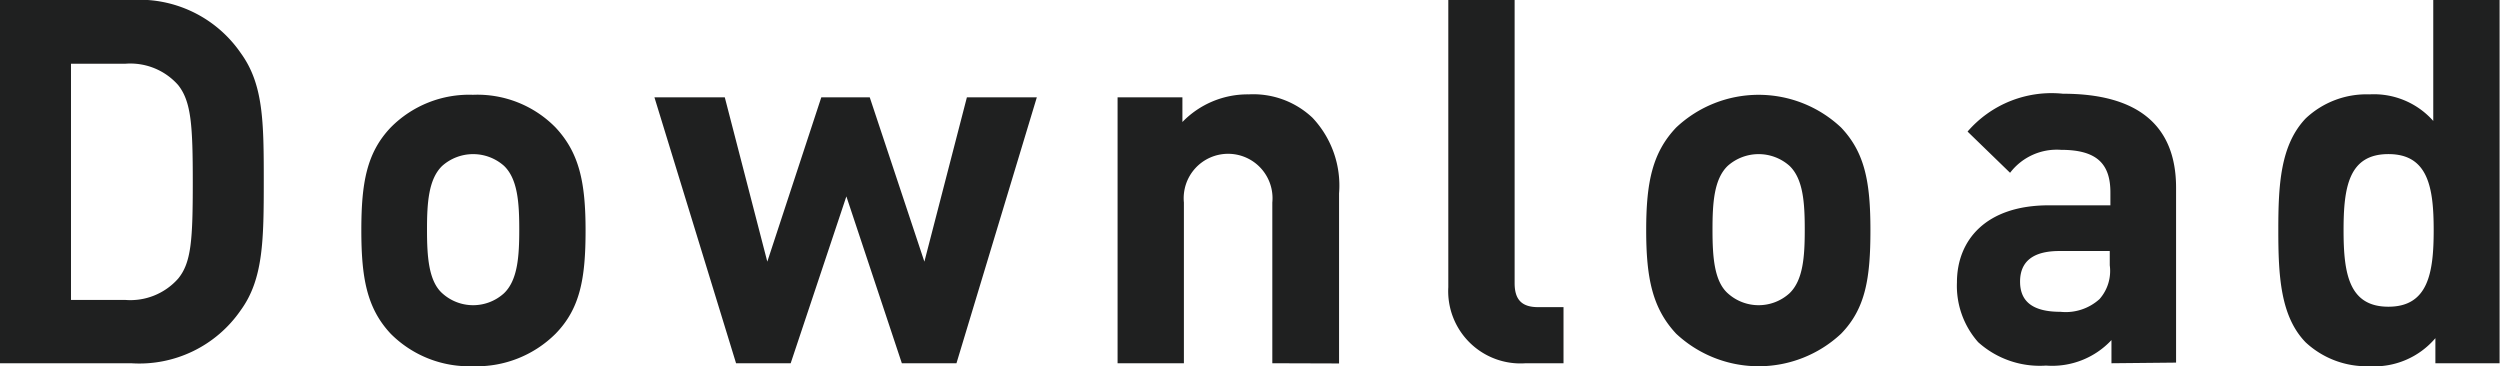
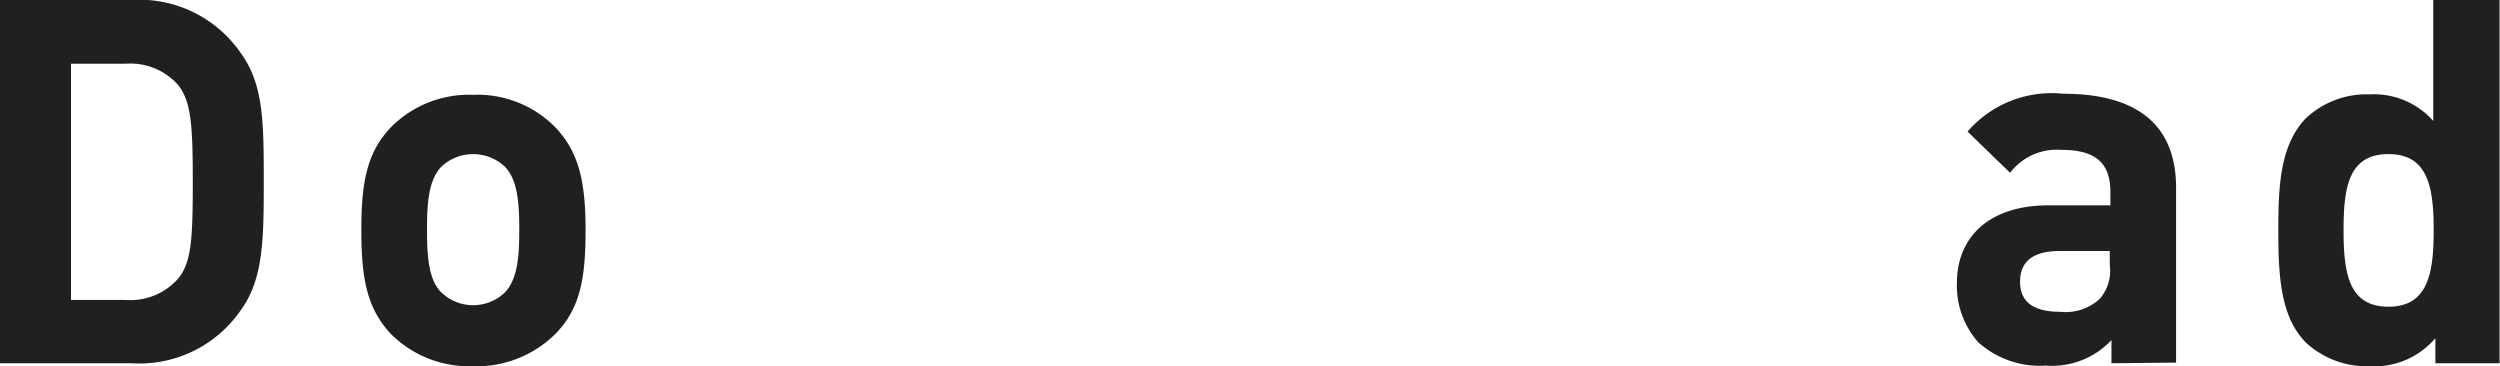
<svg xmlns="http://www.w3.org/2000/svg" viewBox="0 0 117.62 17.23">
  <defs>
    <style>.cls-1{fill:#1f2020;}</style>
  </defs>
  <g id="レイヤー_2" data-name="レイヤー 2">
    <g id="レイヤー_1-2" data-name="レイヤー 1">
      <path class="cls-1" d="M11.33,14.59a5.79,5.79,0,0,1-5.16,2.5H0V0H6.17a5.79,5.79,0,0,1,5.16,2.5c1.06,1.46,1.08,3.21,1.08,6S12.39,13.13,11.33,14.59ZM8.38,4A3,3,0,0,0,5.88,3H3.34V14.11H5.88a3,3,0,0,0,2.5-1c.62-.75.69-1.83.69-4.52S9,4.78,8.38,4Z" />
      <path class="cls-1" d="M26.14,15.7a5.26,5.26,0,0,1-3.89,1.53,5.21,5.21,0,0,1-3.87-1.53C17.26,14.5,17,13.08,17,10.83S17.26,7.18,18.38,6a5.18,5.18,0,0,1,3.87-1.54A5.15,5.15,0,0,1,26.14,6c1.12,1.2,1.41,2.59,1.41,4.85S27.29,14.52,26.14,15.7ZM23.71,7.8a2.19,2.19,0,0,0-2.9,0c-.65.62-.72,1.75-.72,3s.07,2.42.72,3a2.16,2.16,0,0,0,2.9,0c.65-.62.72-1.75.72-3S24.36,8.42,23.71,7.8Z" />
-       <path class="cls-1" d="M45,17.09H42.43L39.82,9.24,37.2,17.09H34.63L30.79,4.58H34.1l2,7.73,2.54-7.73h2.28l2.57,7.73,2-7.73h3.29Z" />
-       <path class="cls-1" d="M59.86,17.09V9.53a2.09,2.09,0,1,0-4.16,0v7.56H52.58V4.58h3.05V5.74a4.27,4.27,0,0,1,3.12-1.3,4.06,4.06,0,0,1,3,1.1A4.65,4.65,0,0,1,63,9.1v8Z" />
-       <path class="cls-1" d="M71.78,17.09a3.4,3.4,0,0,1-3.64-3.58V0h3.12V13.32c0,.75.31,1.13,1.1,1.13h1.2v2.64Z" />
-       <path class="cls-1" d="M86.62,15.7a5.68,5.68,0,0,1-7.76,0c-1.12-1.2-1.41-2.62-1.41-4.87S77.74,7.18,78.86,6a5.66,5.66,0,0,1,7.76,0C87.74,7.18,88,8.57,88,10.83S87.77,14.52,86.62,15.7ZM84.19,7.8a2.19,2.19,0,0,0-2.9,0c-.65.62-.72,1.75-.72,3s.07,2.42.72,3a2.16,2.16,0,0,0,2.9,0c.65-.62.72-1.75.72-3S84.84,8.42,84.19,7.8Z" />
      <path class="cls-1" d="M99.34,17.09V16a3.82,3.82,0,0,1-3.08,1.2,4.33,4.33,0,0,1-3.19-1.1,4,4,0,0,1-1-2.81c0-2,1.37-3.63,4.32-3.63h2.9V9.05c0-1.37-.67-2-2.32-2a2.76,2.76,0,0,0-2.4,1.08l-2-1.94a5.22,5.22,0,0,1,4.49-1.78c3.52,0,5.32,1.49,5.32,4.42v8.23Zm-.08-5.28H96.89c-1.25,0-1.85.5-1.85,1.44s.6,1.42,1.9,1.42a2.37,2.37,0,0,0,1.84-.6,2,2,0,0,0,.48-1.59Z" />
      <path class="cls-1" d="M114.58,17.09V15.91a3.77,3.77,0,0,1-3.1,1.32,4.21,4.21,0,0,1-3-1.12c-1.2-1.23-1.29-3.17-1.29-5.28s.09-4,1.29-5.26a4.17,4.17,0,0,1,3-1.13,3.73,3.73,0,0,1,3,1.25V0h3.12V17.09Zm-2.21-9.84c-1.87,0-2.11,1.56-2.11,3.58s.24,3.6,2.11,3.6,2.13-1.59,2.13-3.6S114.24,7.25,112.37,7.25Z" />
    </g>
  </g>
</svg>